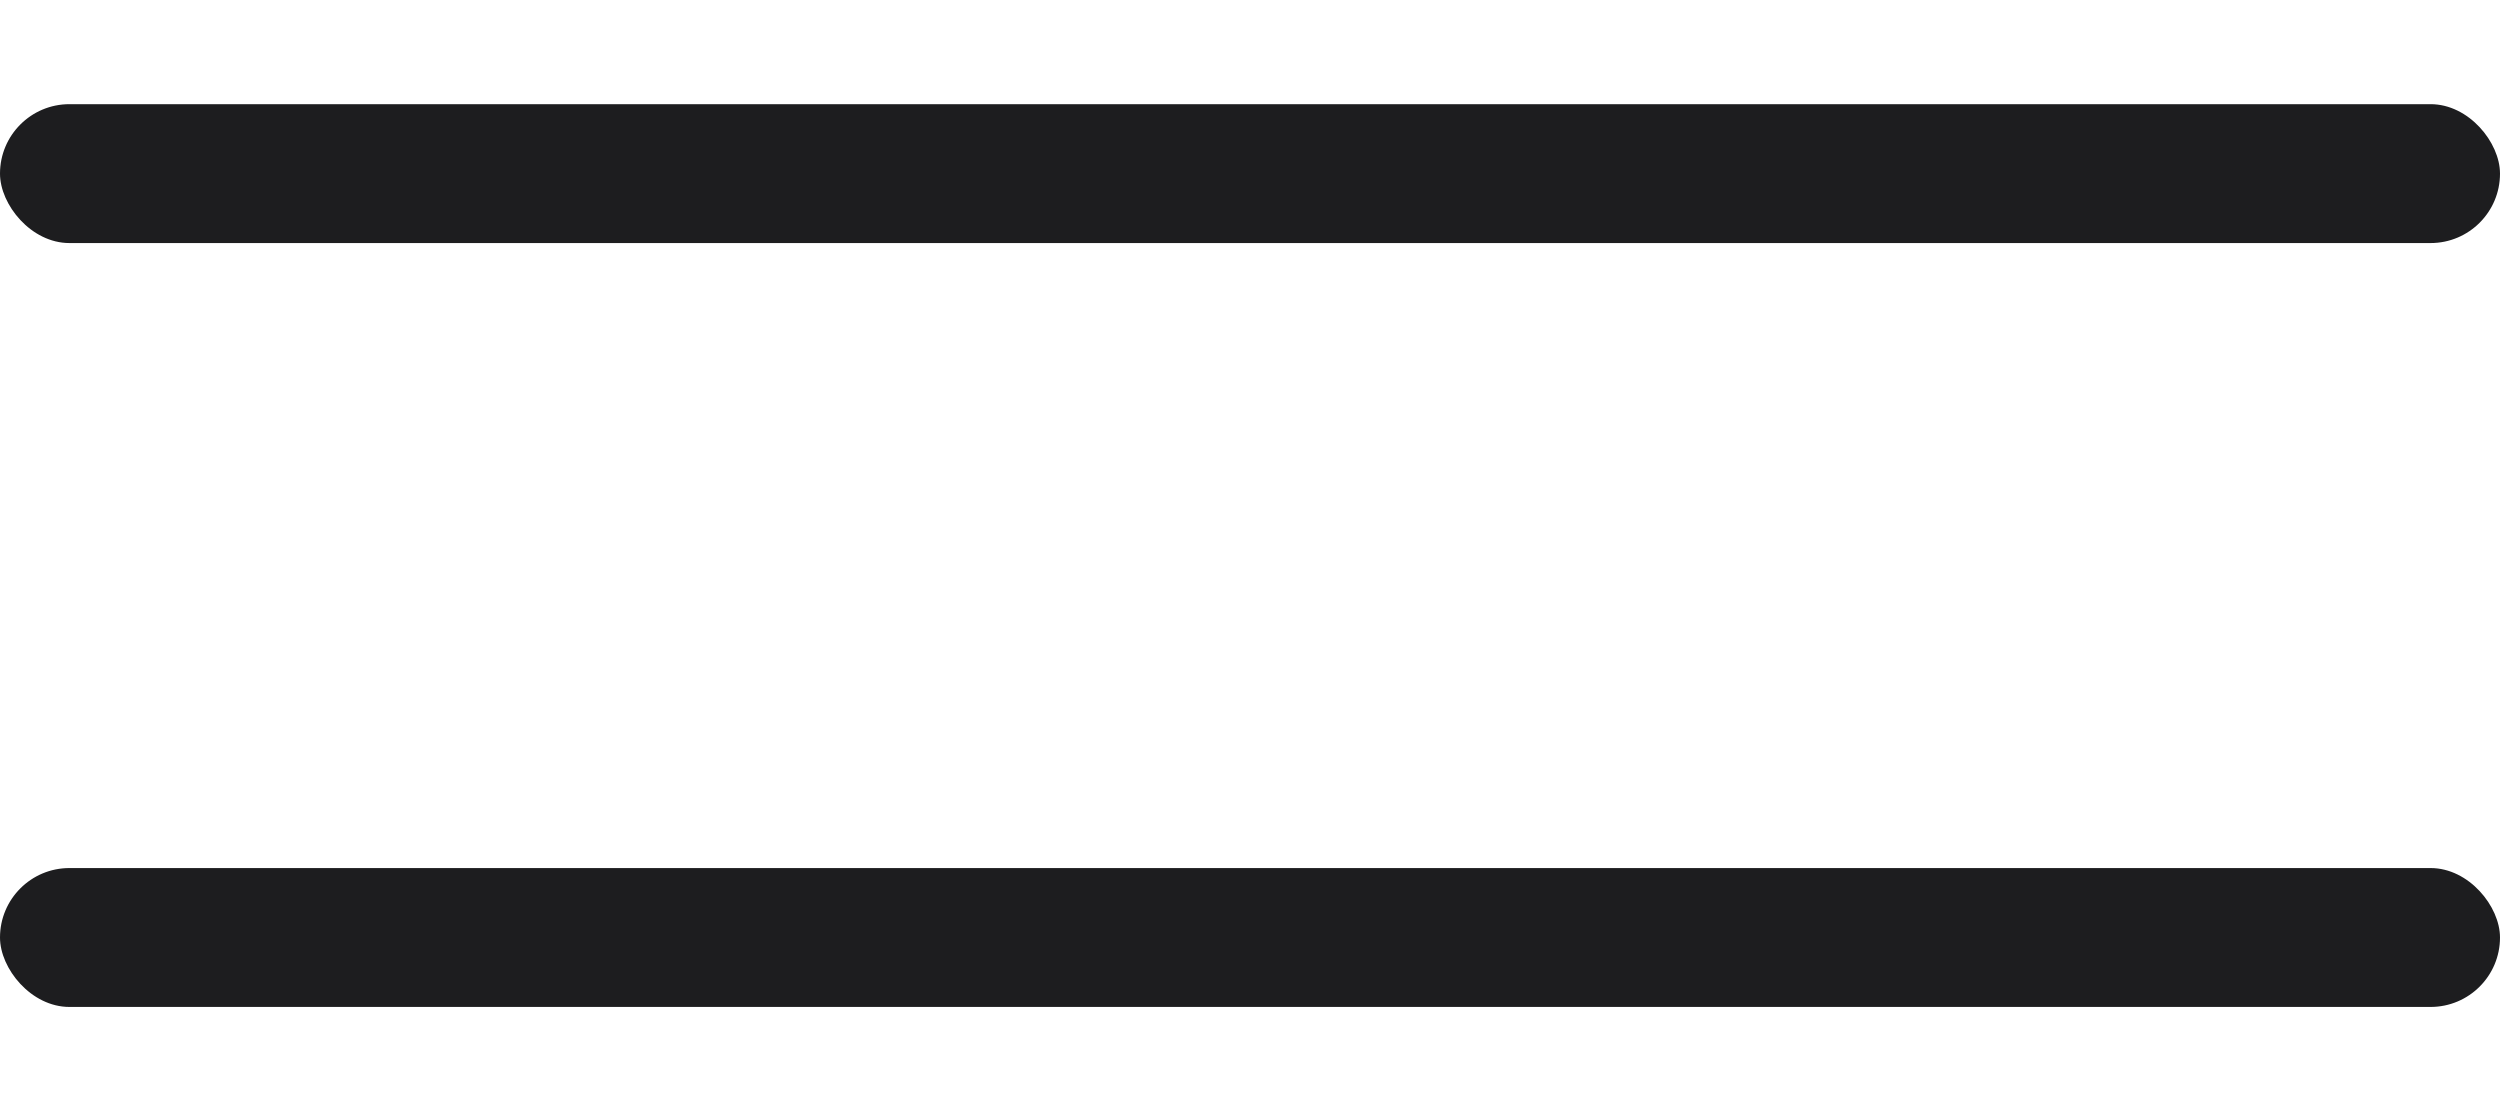
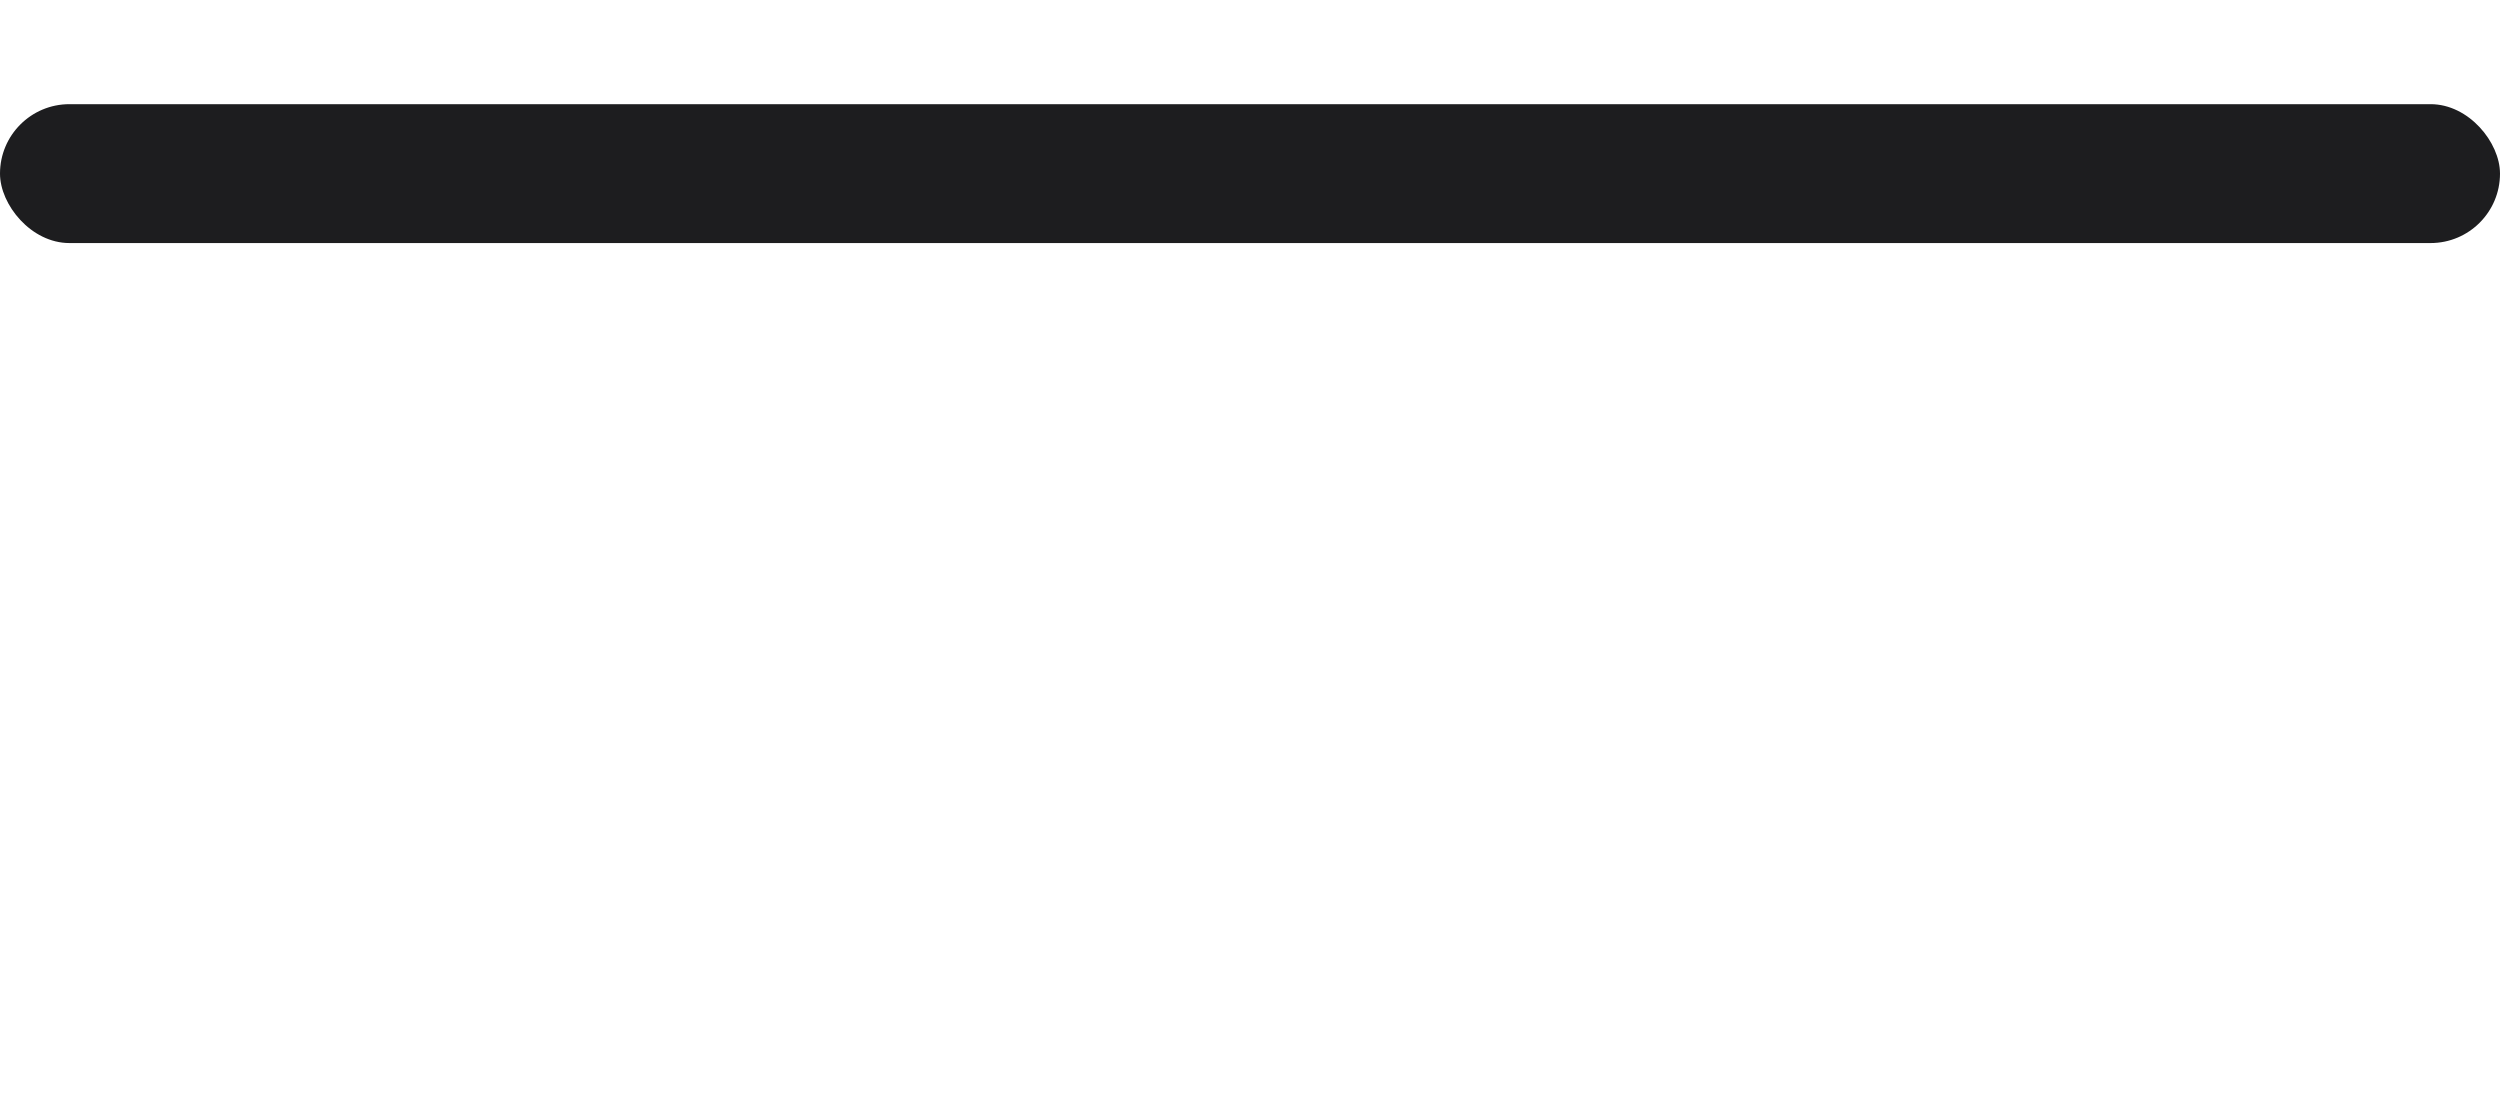
<svg xmlns="http://www.w3.org/2000/svg" width="18" height="8" viewBox="0 0 18 8" fill="none">
  <rect y="0.75" width="18" height="1" rx="0.5" fill="#1D1D1F" />
-   <rect y="6.25" width="18" height="1" rx="0.5" fill="#1D1D1F" />
</svg>